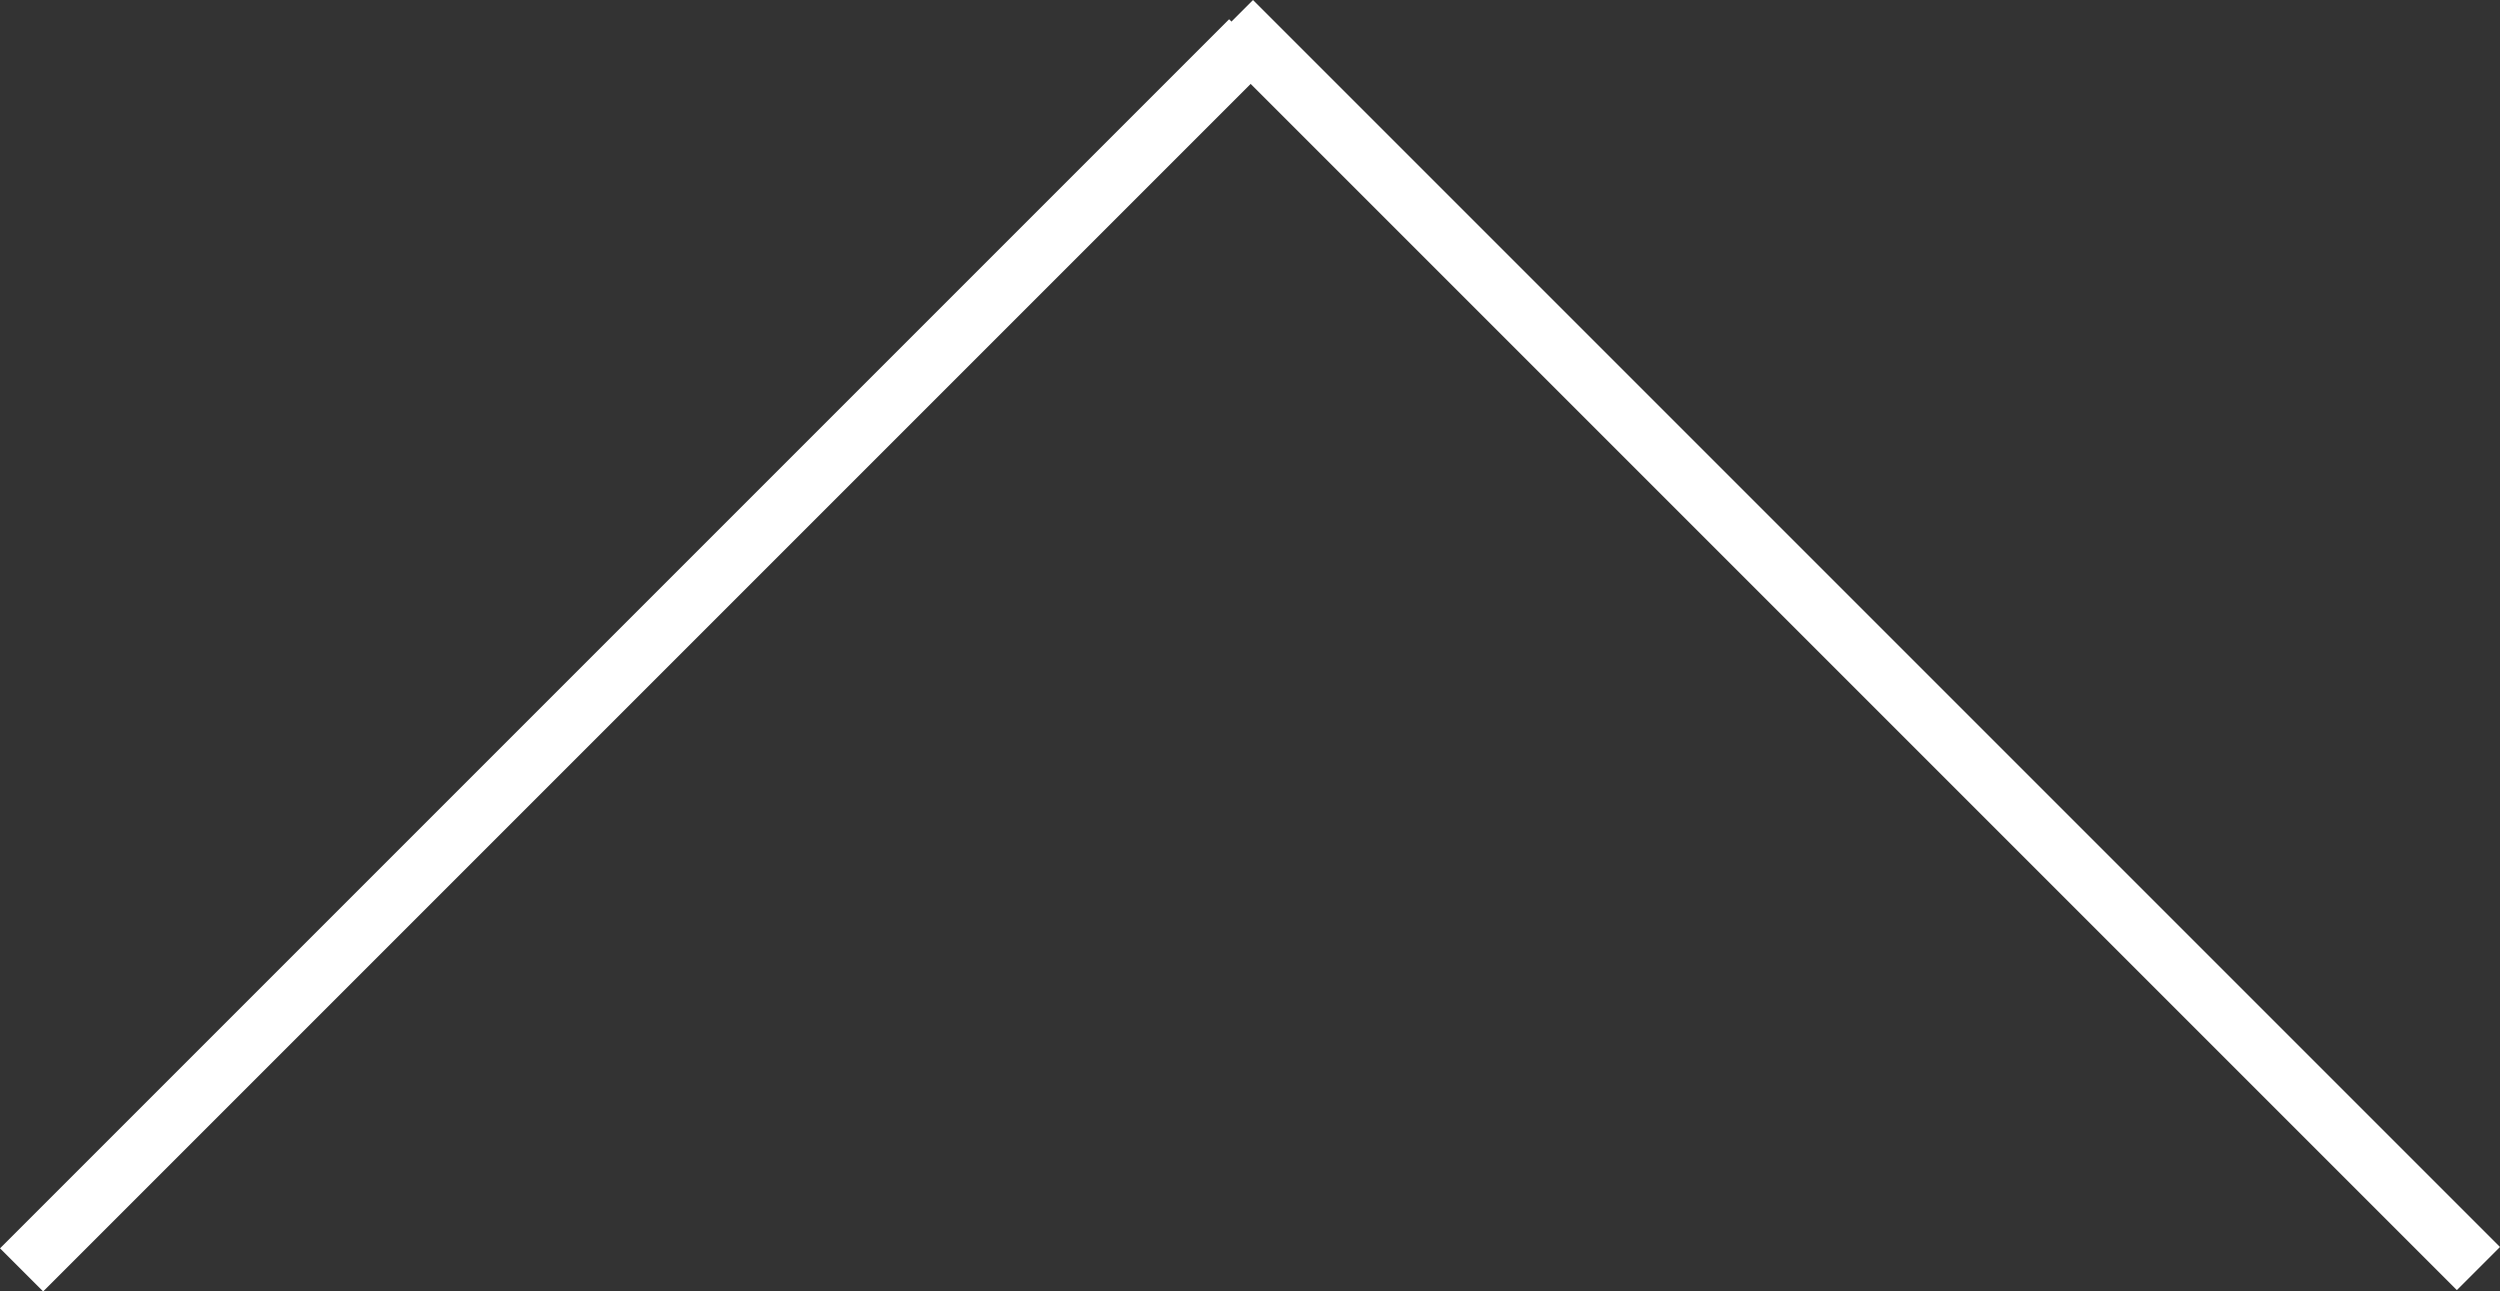
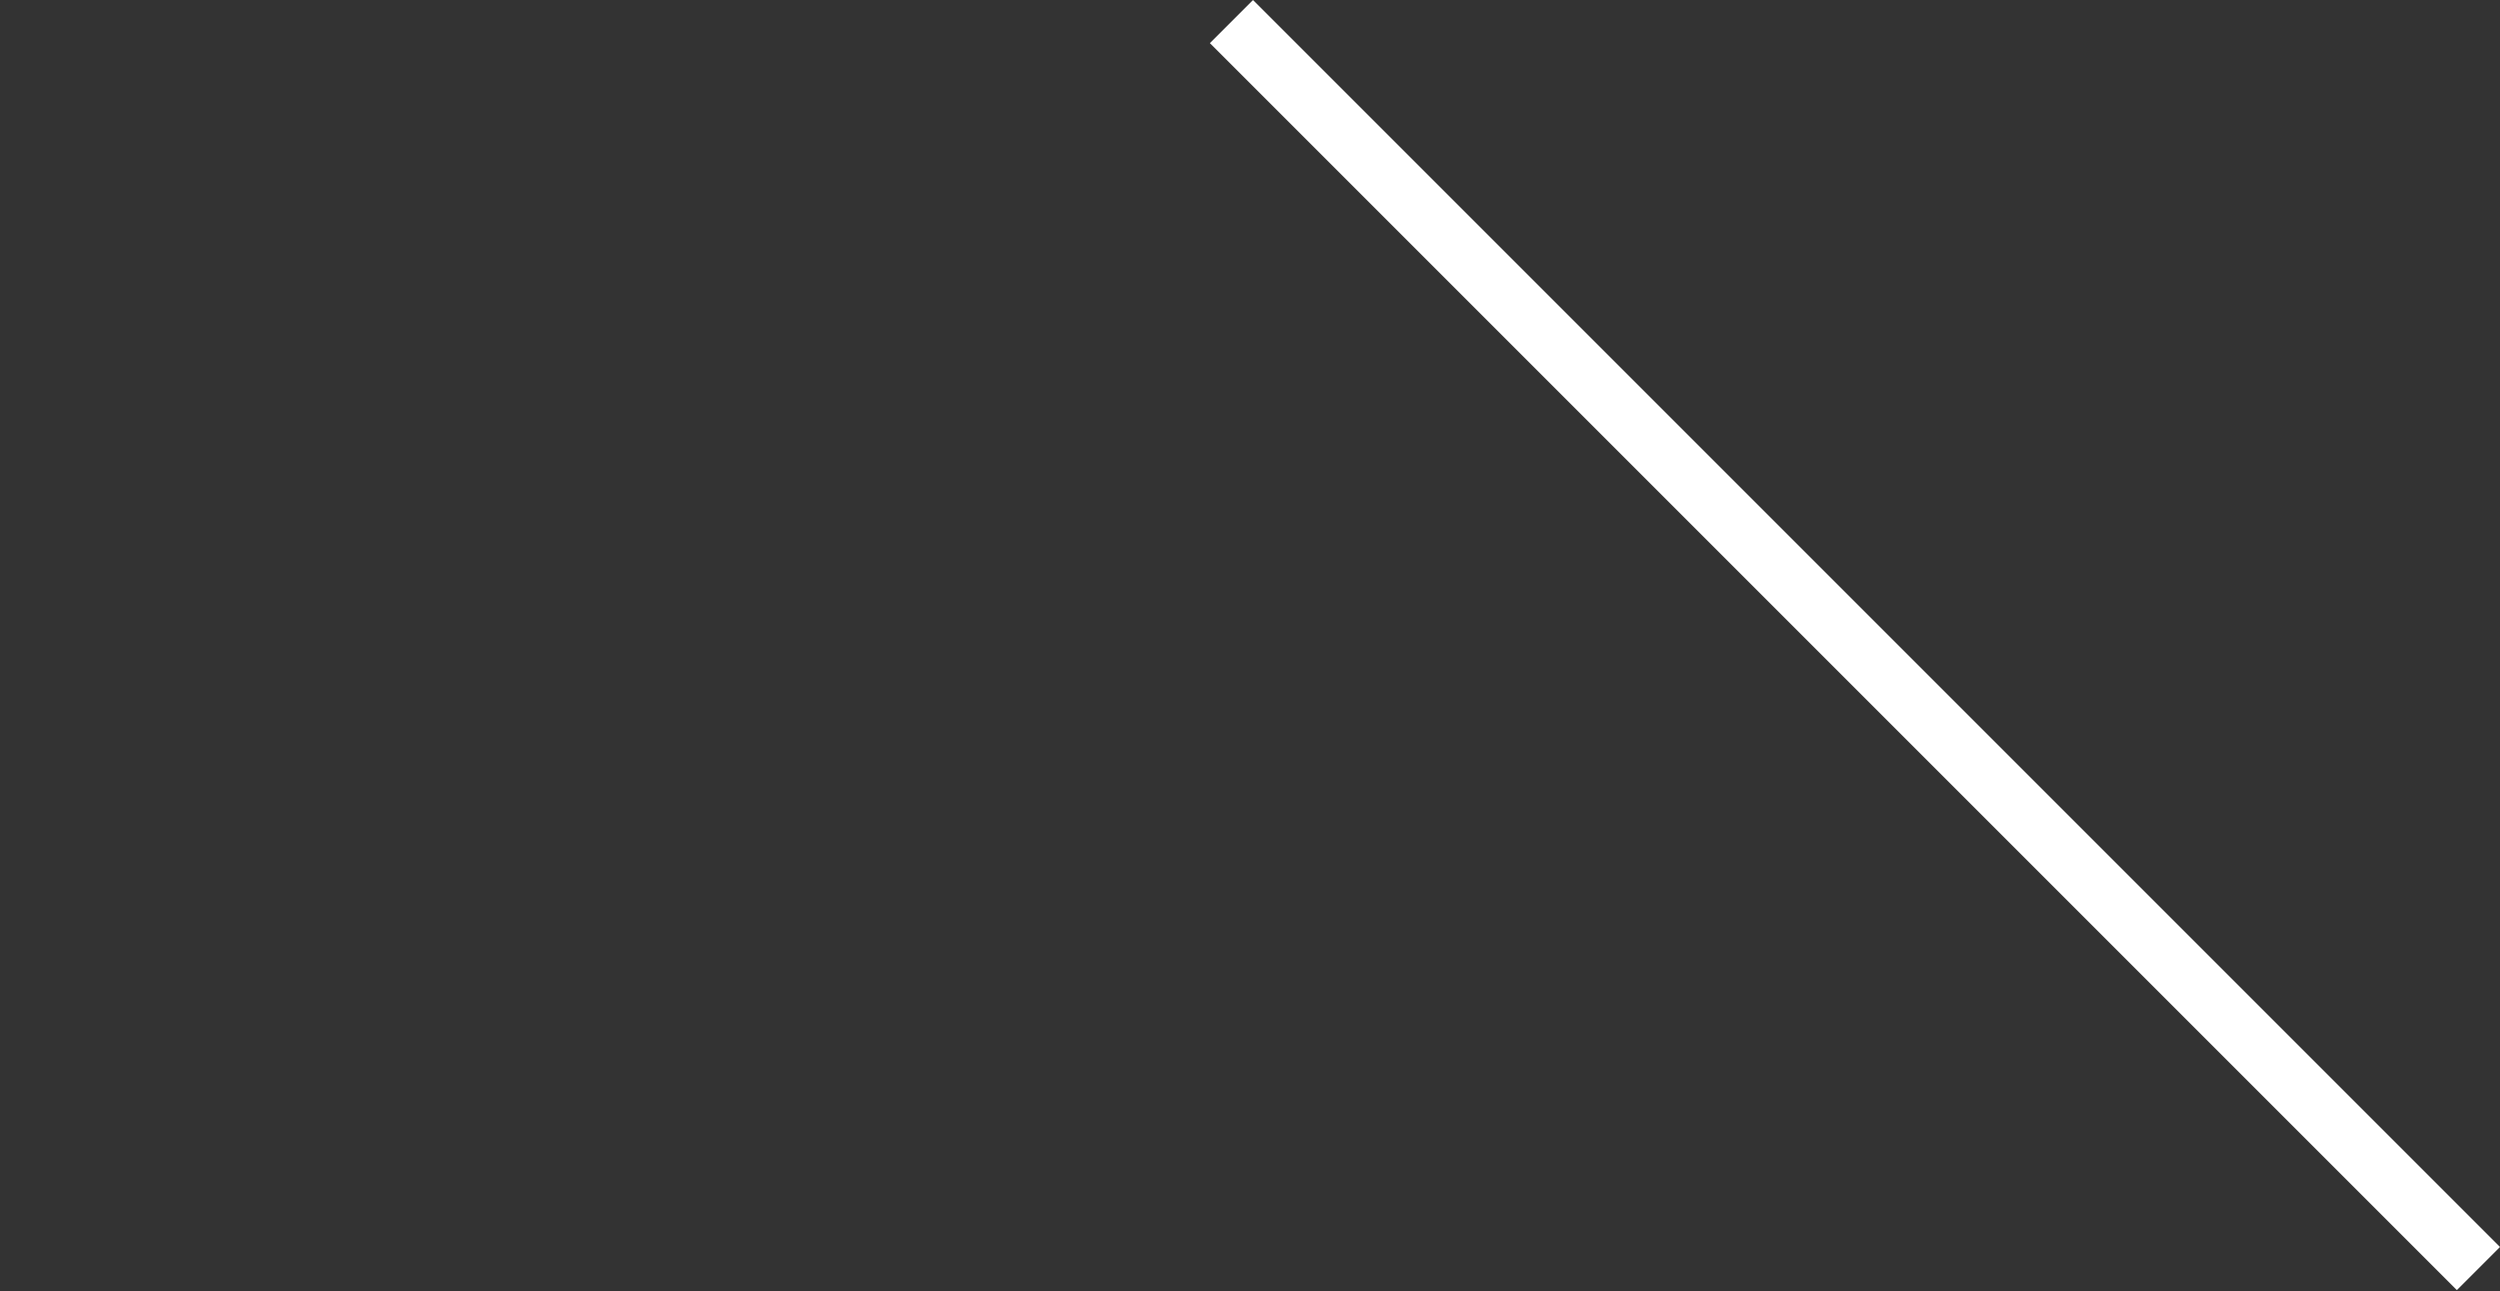
<svg xmlns="http://www.w3.org/2000/svg" id="b" data-name="レイヤー 2" width="40.99" height="21.174" viewBox="0 0 40.99 21.174">
  <rect x="0" y="0" width="40.99" height="21.174" fill="#333333" stroke="none" />
  <g id="c" data-name="レイヤー 1">
-     <line x1=".354" y1="20.821" x2="20.506" y2=".669" fill="#fff" stroke="#fff" stroke-miterlimit="10" />
    <line x1="20.191" y1=".354" x2="40.636" y2="20.799" fill="#fff" stroke="#fff" stroke-miterlimit="10" />
  </g>
</svg>